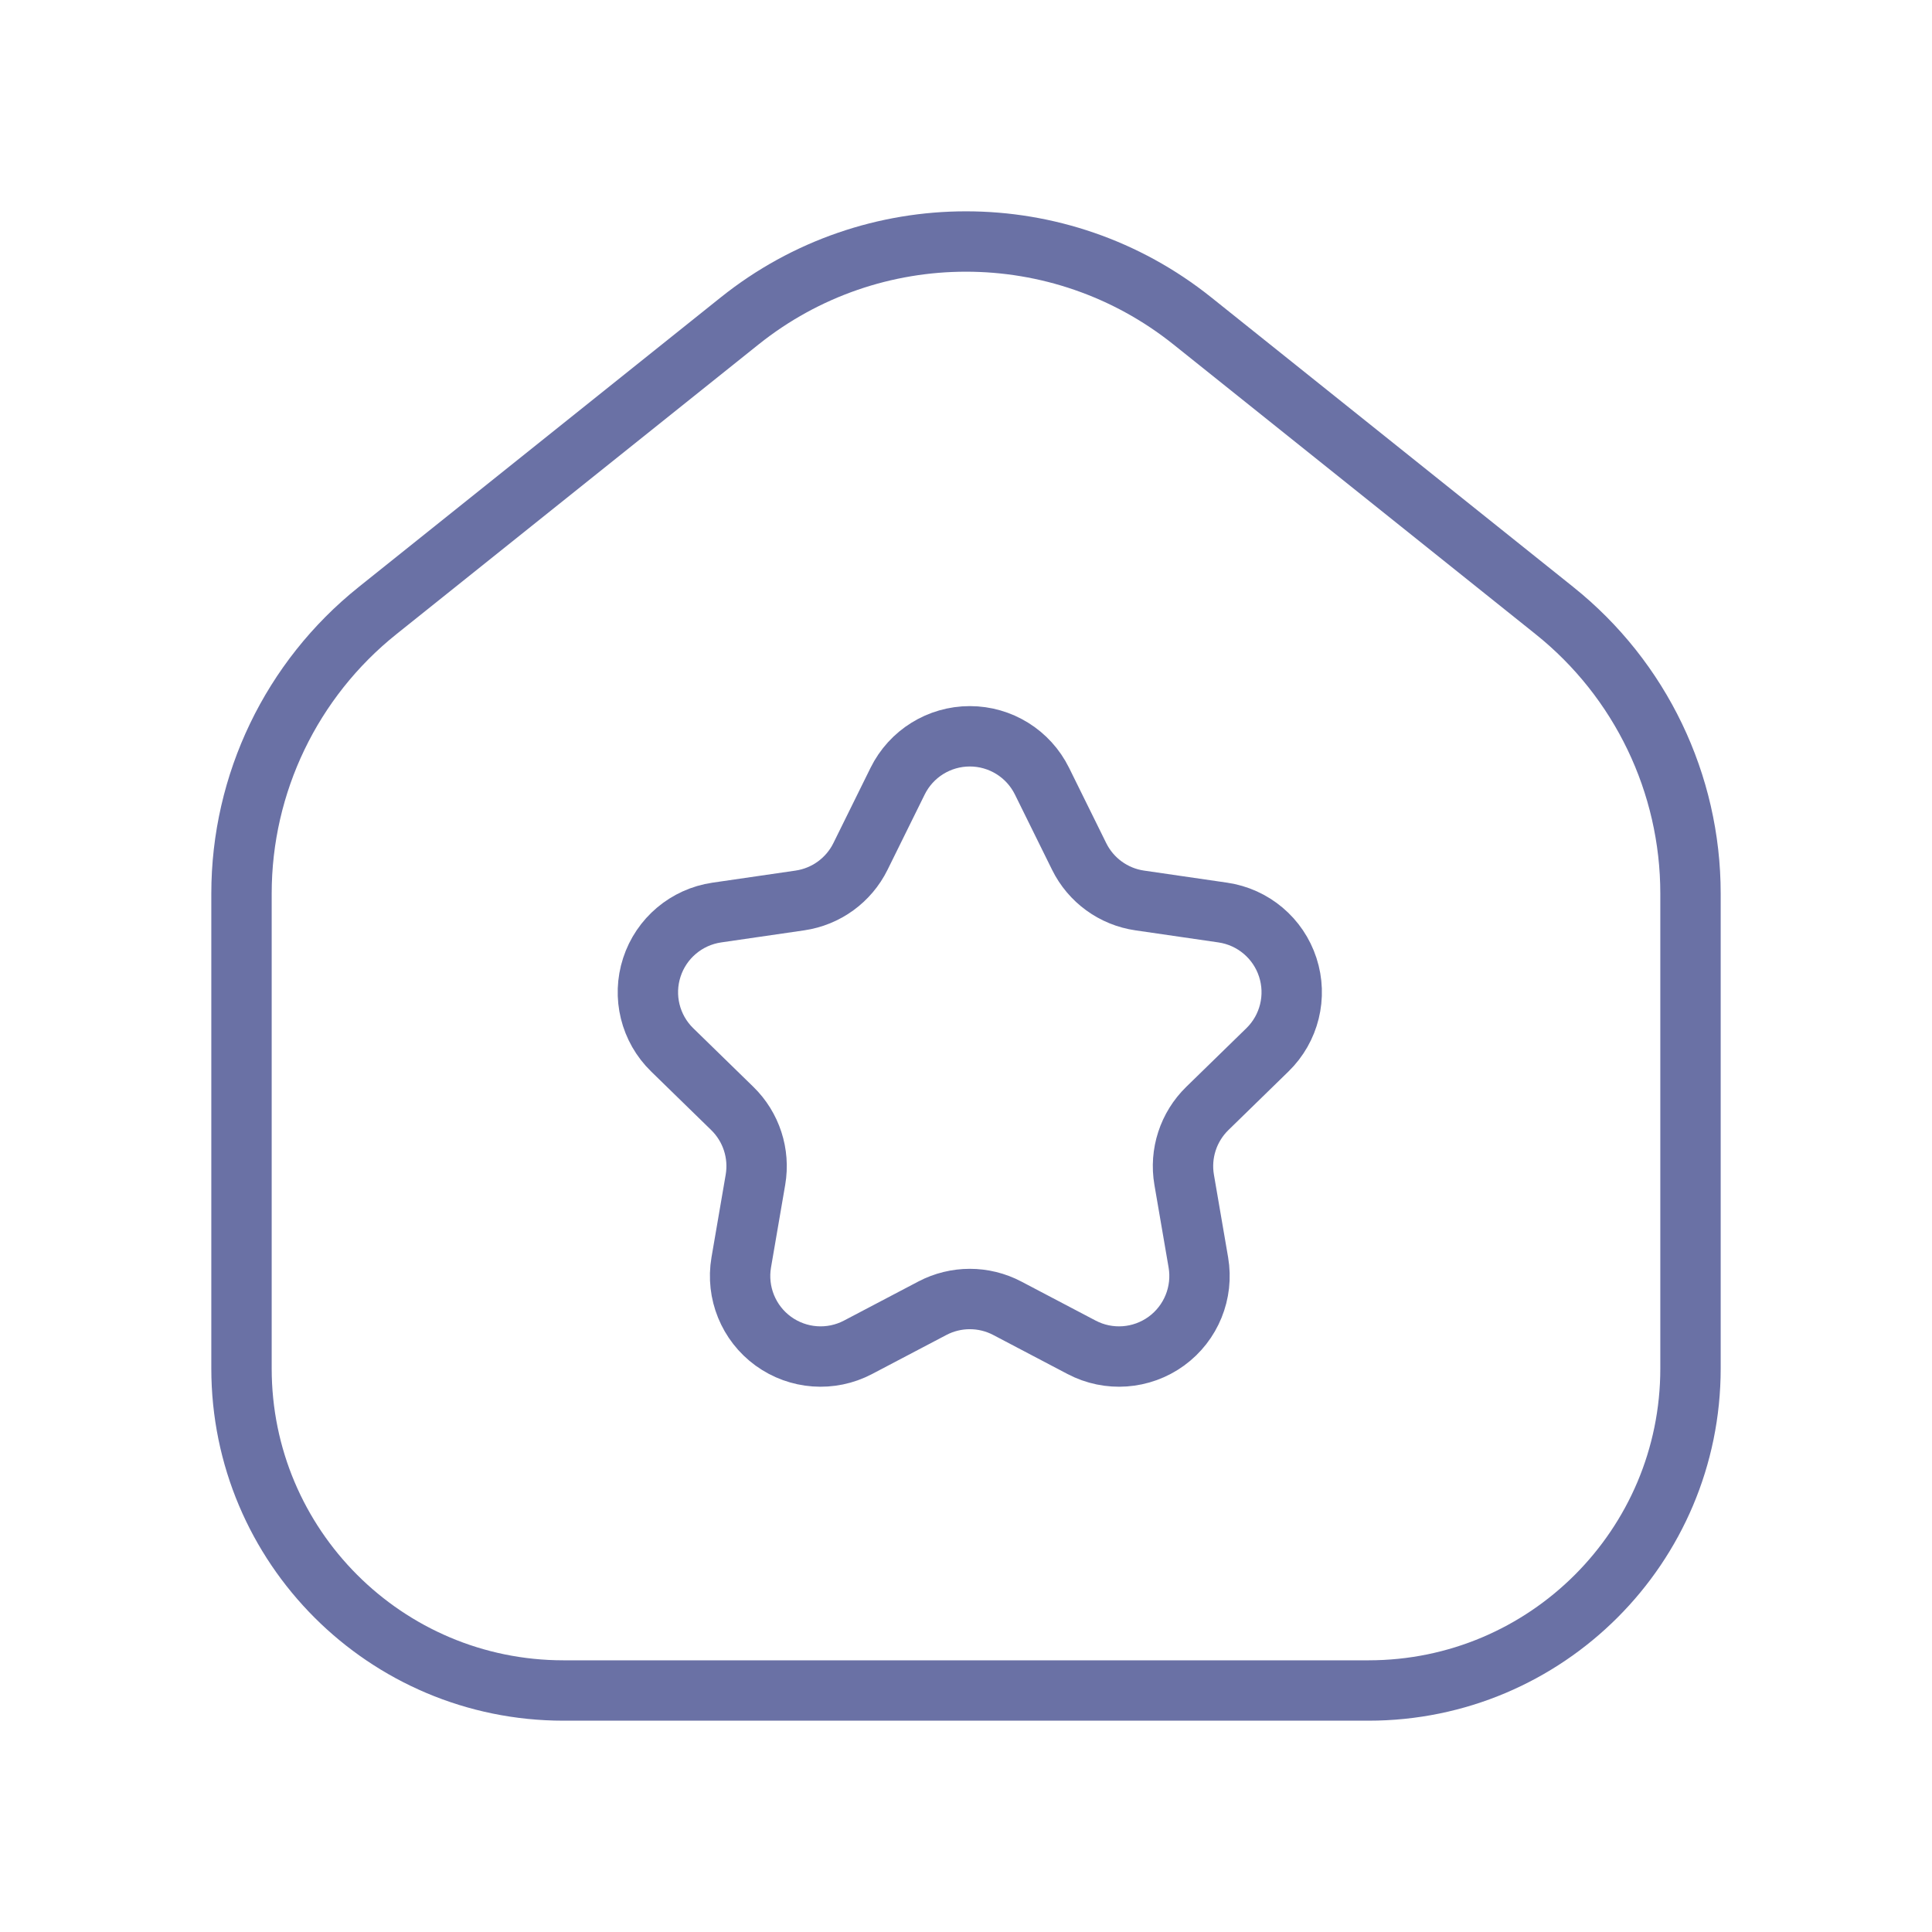
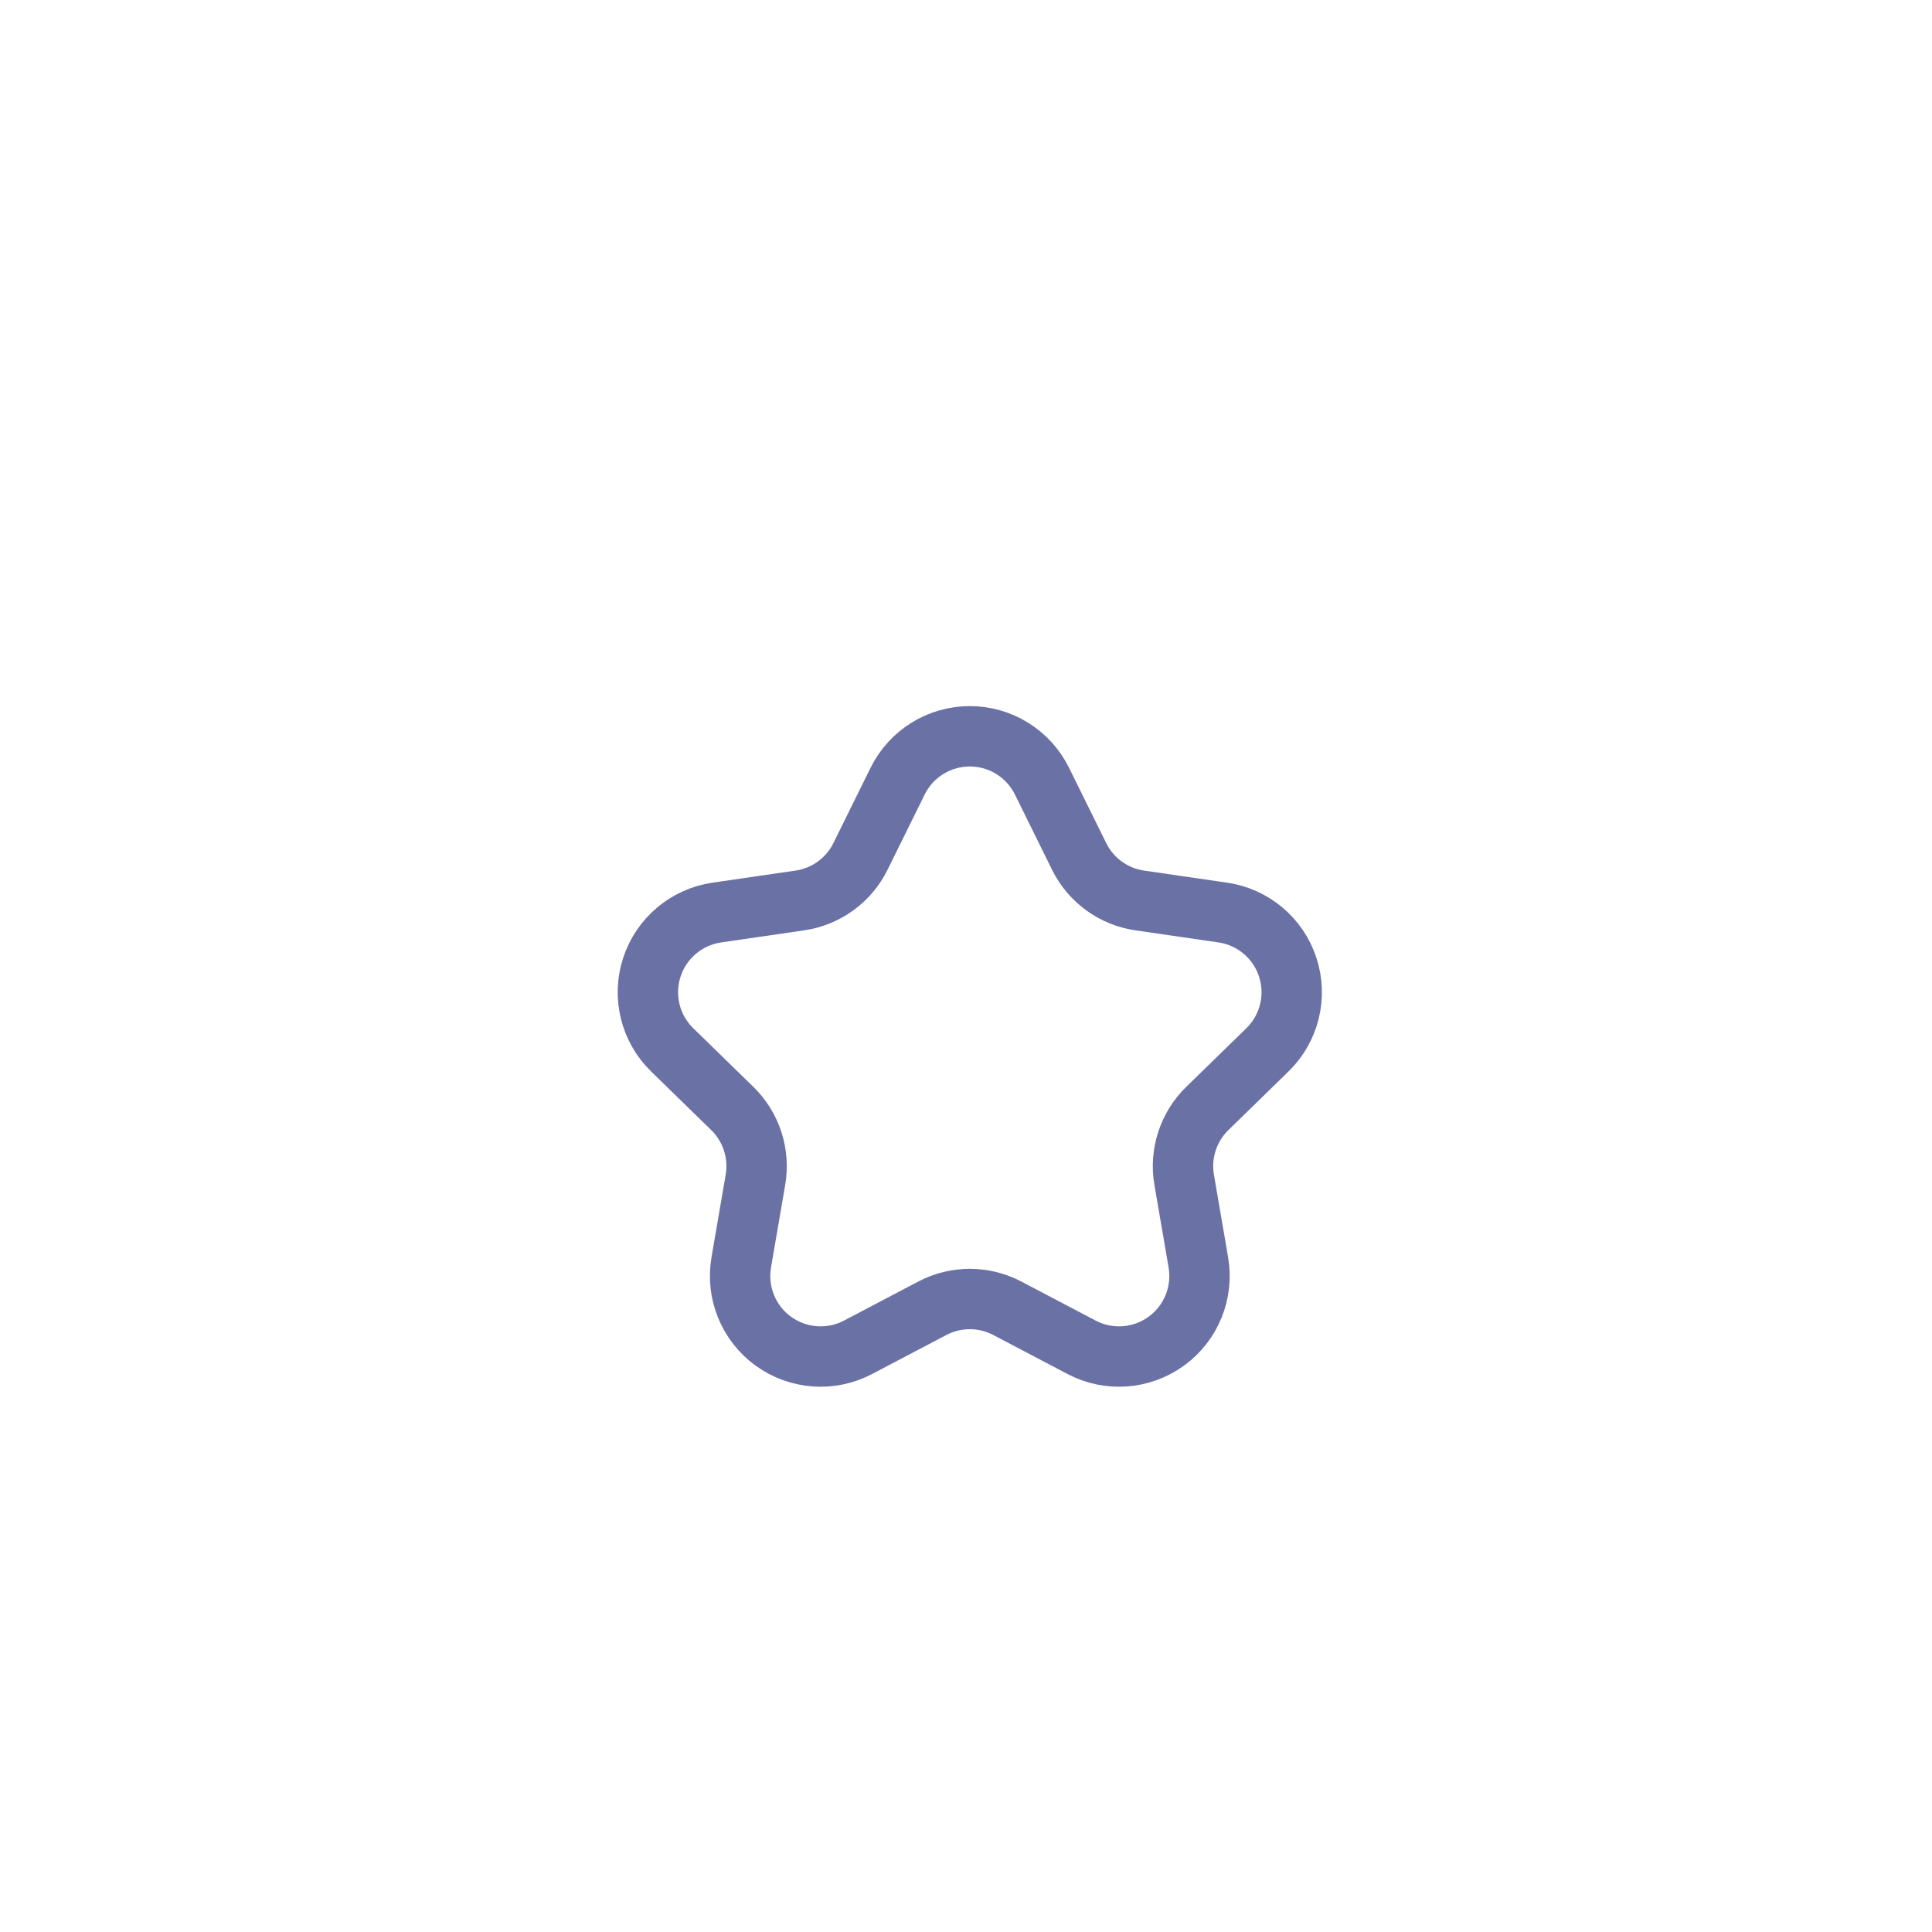
<svg xmlns="http://www.w3.org/2000/svg" width="48" height="48" viewBox="0 0 48 48" fill="none">
  <path fill-rule="evenodd" clip-rule="evenodd" d="M22.301 19.408C22.638 18.725 23.333 18.293 24.095 18.293C24.856 18.293 25.551 18.725 25.888 19.408L26.811 21.278C27.102 21.868 27.665 22.278 28.317 22.372L30.38 22.672C31.133 22.782 31.759 23.309 31.994 24.033C32.23 24.757 32.034 25.552 31.489 26.083L29.995 27.54C29.524 28 29.309 28.662 29.42 29.31L29.773 31.365C29.901 32.115 29.593 32.873 28.977 33.321C28.361 33.768 27.545 33.828 26.871 33.473L25.025 32.503C24.443 32.197 23.747 32.197 23.164 32.503L21.318 33.473C20.644 33.828 19.828 33.768 19.212 33.321C18.596 32.873 18.288 32.115 18.416 31.365L18.769 29.31C18.88 28.661 18.665 28 18.194 27.54L16.7 26.083C16.155 25.552 15.959 24.757 16.195 24.033C16.43 23.309 17.056 22.782 17.809 22.672L19.872 22.372C20.524 22.277 21.087 21.868 21.378 21.278L22.301 19.408Z" stroke="#6A71A5" stroke-width="1.5" stroke-linecap="round" stroke-linejoin="round" />
-   <path fill-rule="evenodd" clip-rule="evenodd" d="M6 34V22.2C6 19.466 7.243 16.88 9.378 15.172L18.378 7.972C21.665 5.343 26.335 5.343 29.622 7.972L38.622 15.172C40.757 16.88 42 19.466 42 22.2V34C42 38.418 38.418 42 34 42H14C9.582 42 6 38.418 6 34Z" stroke="#6A71A5" stroke-width="1.5" stroke-linecap="round" stroke-linejoin="round" />
</svg>